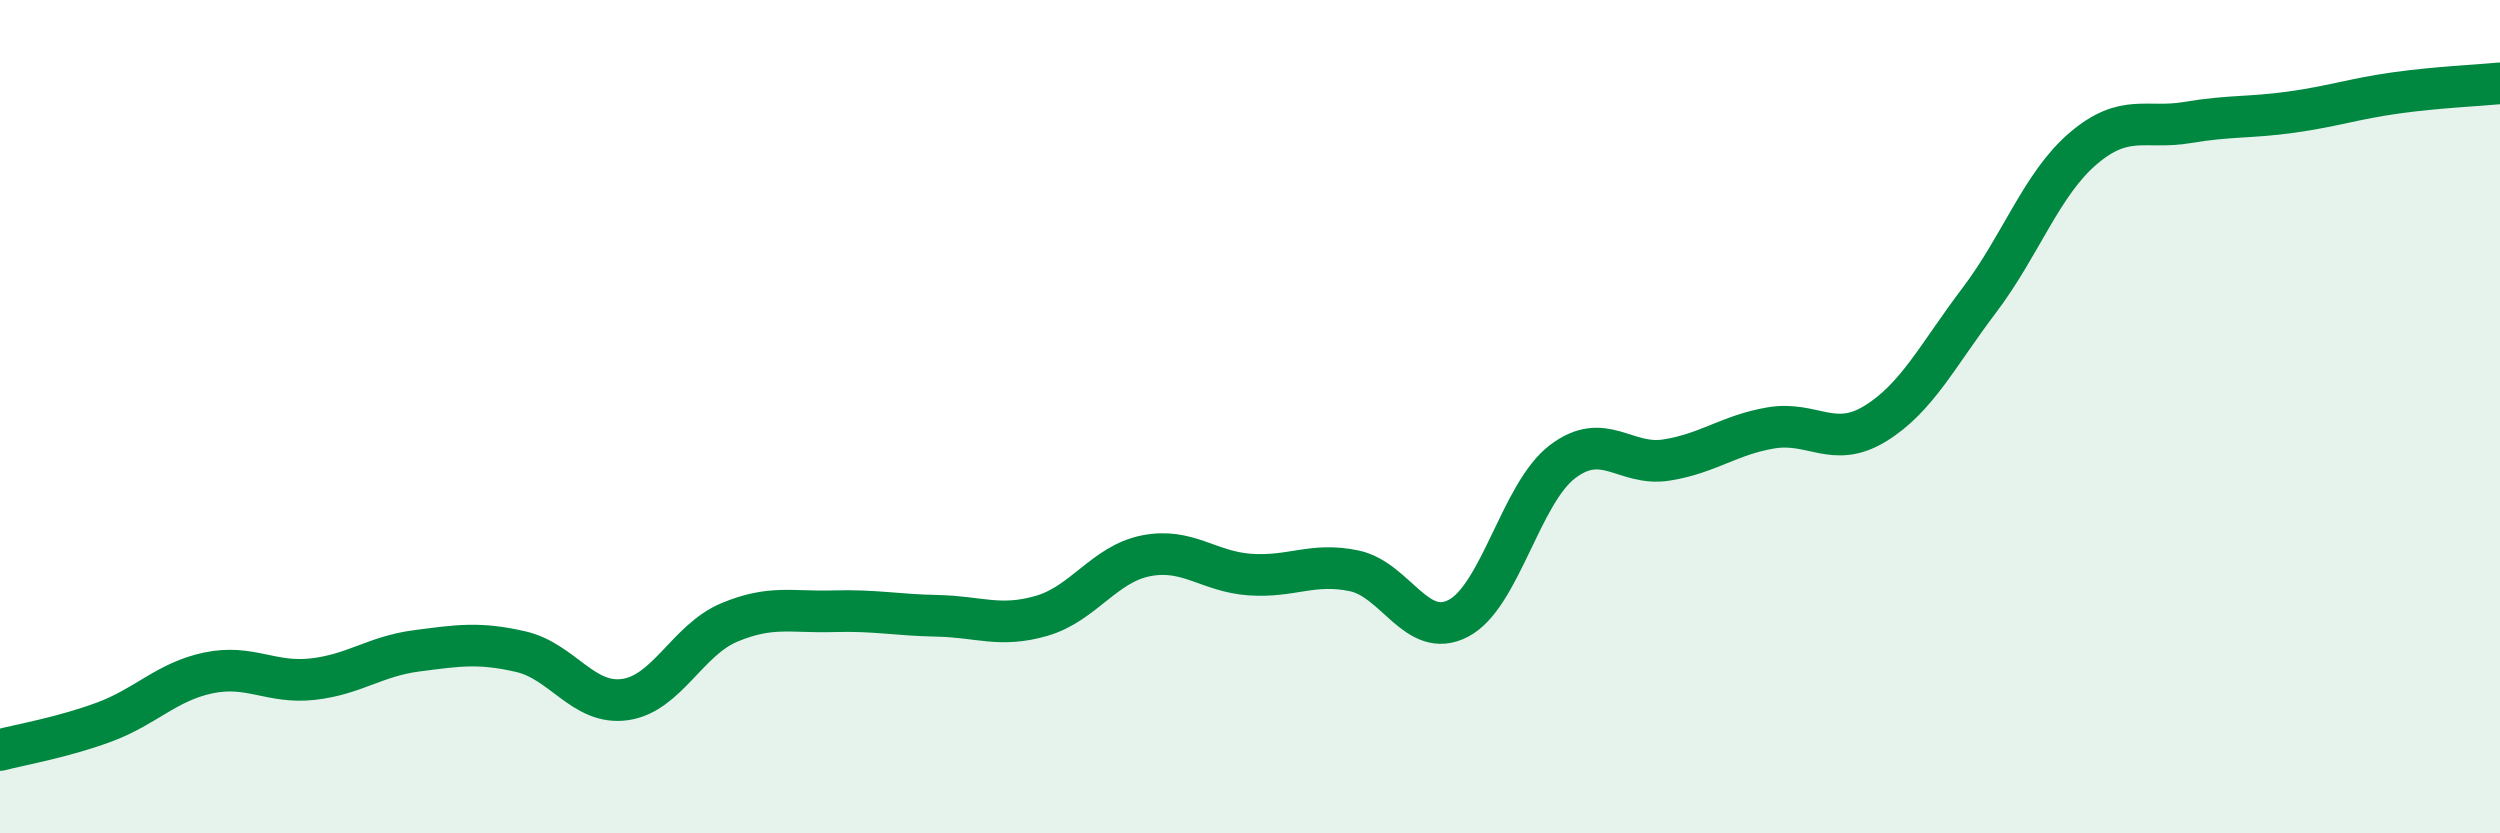
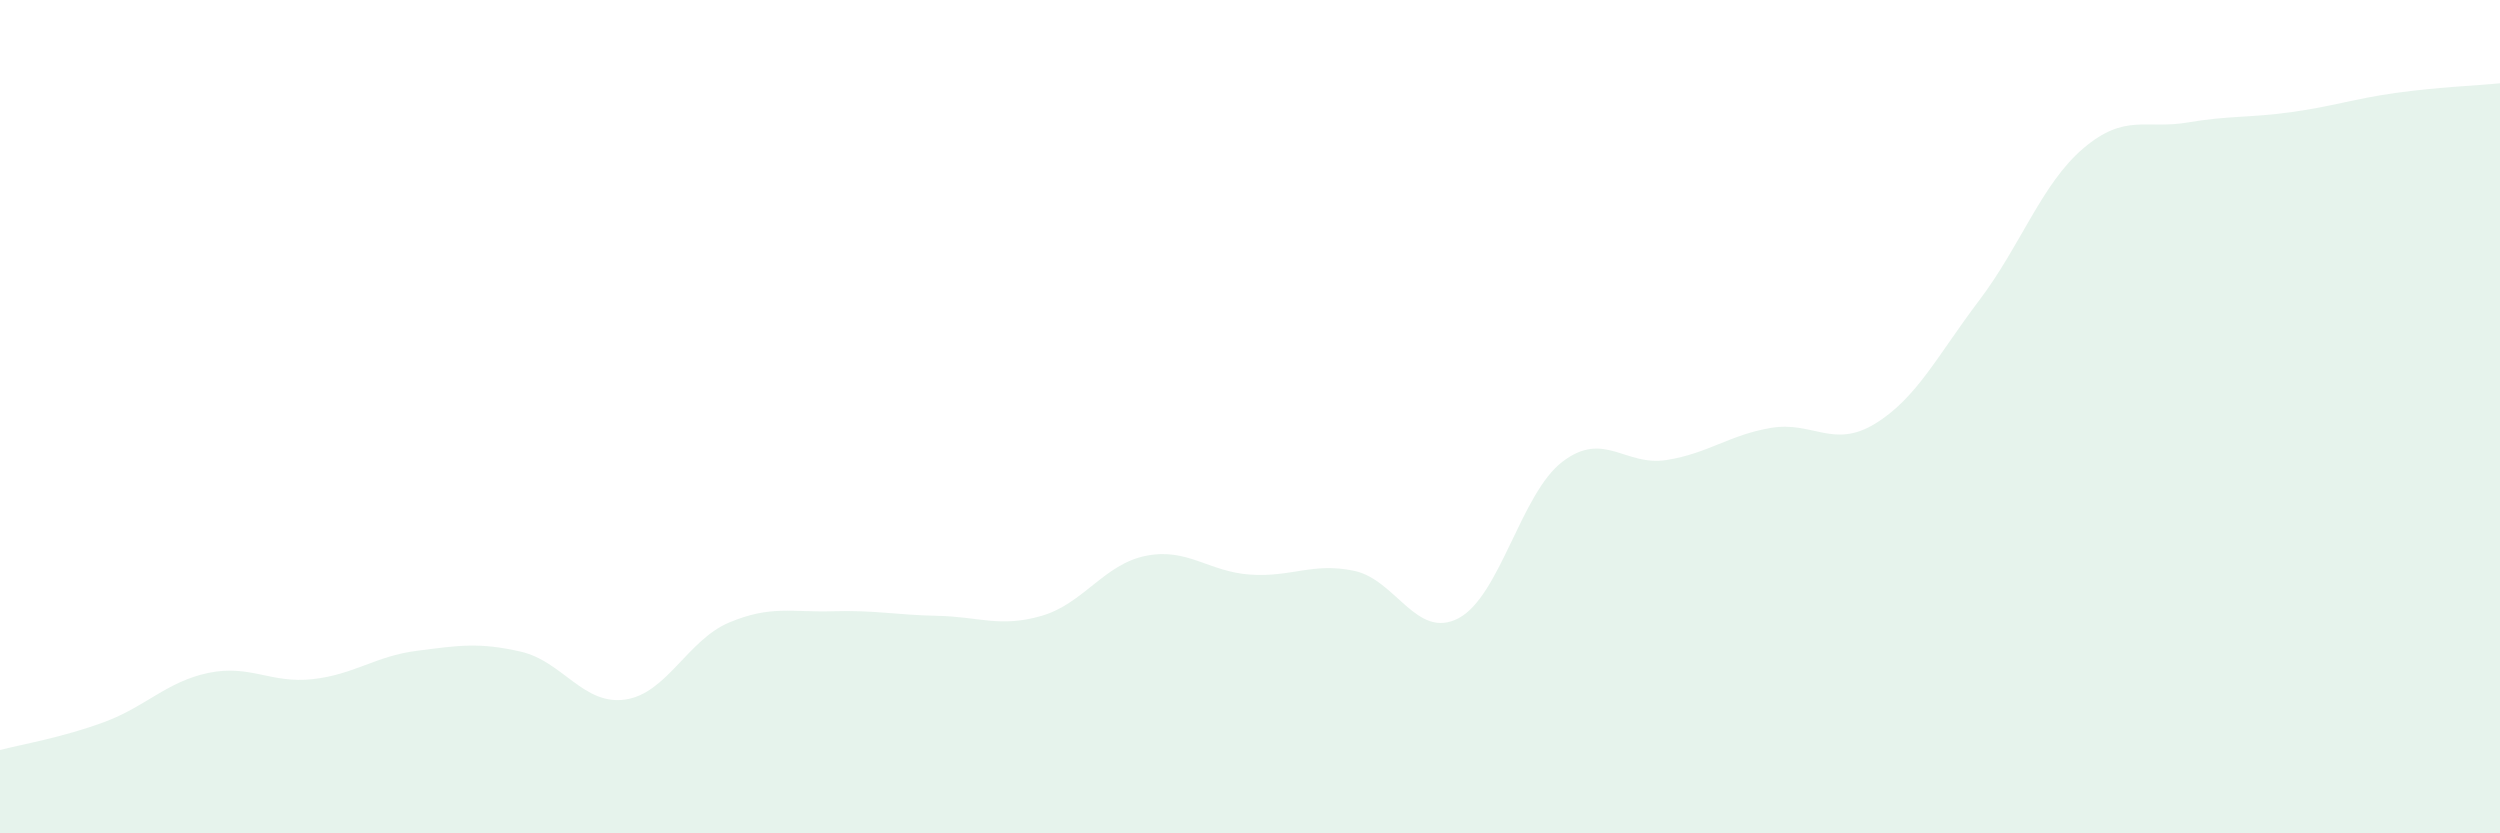
<svg xmlns="http://www.w3.org/2000/svg" width="60" height="20" viewBox="0 0 60 20">
  <path d="M 0,18 C 0.5,17.87 1.5,17.7 2.5,17.33 C 3.5,16.96 4,16.36 5,16.15 C 6,15.94 6.5,16.41 7.5,16.3 C 8.5,16.19 9,15.75 10,15.62 C 11,15.49 11.5,15.41 12.5,15.64 C 13.5,15.87 14,16.93 15,16.79 C 16,16.65 16.5,15.36 17.5,14.94 C 18.5,14.52 19,14.7 20,14.67 C 21,14.64 21.5,14.76 22.5,14.78 C 23.5,14.8 24,15.07 25,14.78 C 26,14.49 26.5,13.54 27.5,13.34 C 28.5,13.14 29,13.72 30,13.79 C 31,13.86 31.5,13.49 32.5,13.7 C 33.5,13.91 34,15.36 35,14.84 C 36,14.32 36.5,11.84 37.5,11.08 C 38.5,10.32 39,11.2 40,11.04 C 41,10.88 41.5,10.44 42.5,10.27 C 43.5,10.1 44,10.78 45,10.17 C 46,9.56 46.5,8.53 47.5,7.21 C 48.5,5.89 49,4.41 50,3.56 C 51,2.71 51.5,3.11 52.5,2.94 C 53.5,2.77 54,2.83 55,2.69 C 56,2.55 56.5,2.37 57.5,2.23 C 58.5,2.09 59.5,2.05 60,2L60 20L0 20Z" fill="#008740" opacity="0.1" stroke-linecap="round" stroke-linejoin="round" />
-   <path d="M 0,18 C 0.5,17.87 1.5,17.7 2.5,17.33 C 3.5,16.96 4,16.36 5,16.15 C 6,15.94 6.5,16.41 7.5,16.3 C 8.5,16.19 9,15.75 10,15.62 C 11,15.49 11.5,15.41 12.5,15.64 C 13.5,15.87 14,16.93 15,16.79 C 16,16.65 16.5,15.36 17.5,14.94 C 18.5,14.52 19,14.7 20,14.67 C 21,14.64 21.5,14.76 22.5,14.78 C 23.5,14.8 24,15.07 25,14.78 C 26,14.49 26.5,13.54 27.5,13.34 C 28.5,13.14 29,13.72 30,13.79 C 31,13.86 31.5,13.49 32.5,13.7 C 33.5,13.91 34,15.36 35,14.84 C 36,14.32 36.5,11.84 37.5,11.08 C 38.5,10.32 39,11.2 40,11.04 C 41,10.88 41.5,10.44 42.5,10.27 C 43.5,10.1 44,10.78 45,10.17 C 46,9.56 46.5,8.53 47.5,7.21 C 48.5,5.89 49,4.41 50,3.56 C 51,2.71 51.5,3.11 52.5,2.94 C 53.5,2.77 54,2.83 55,2.69 C 56,2.55 56.5,2.37 57.5,2.23 C 58.5,2.09 59.5,2.05 60,2" stroke="#008740" stroke-width="1" fill="none" stroke-linecap="round" stroke-linejoin="round" />
</svg>